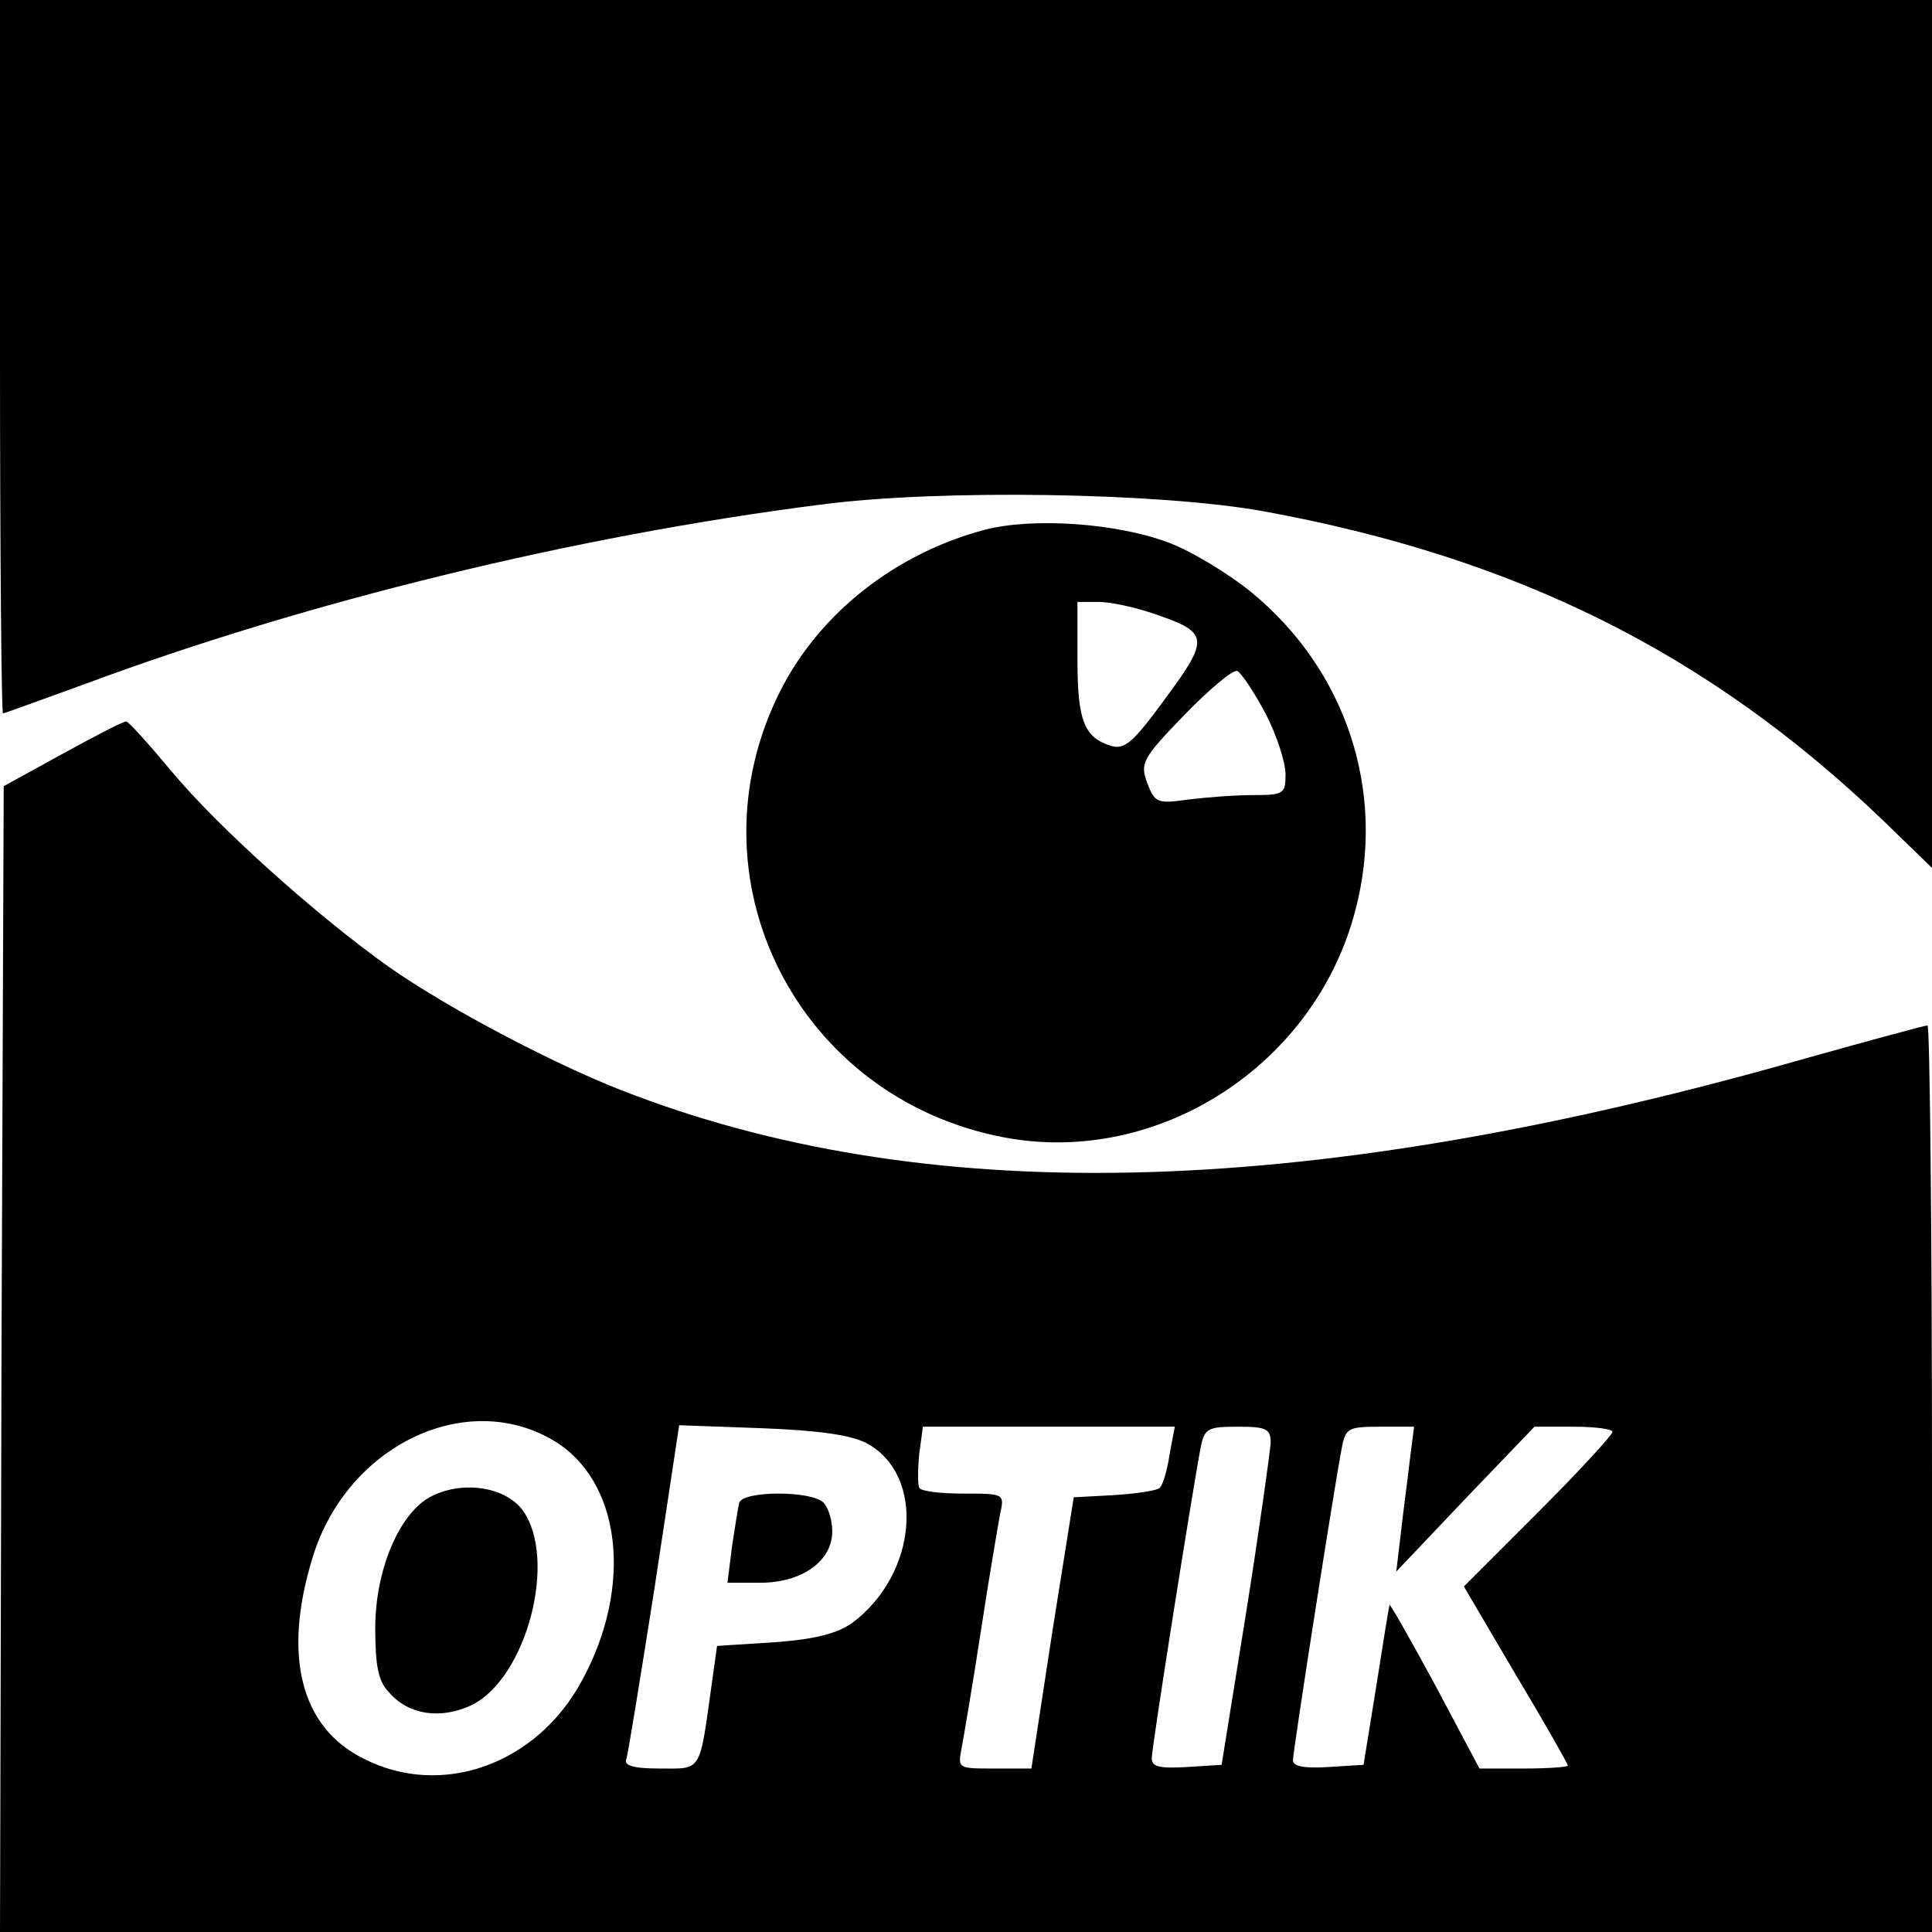
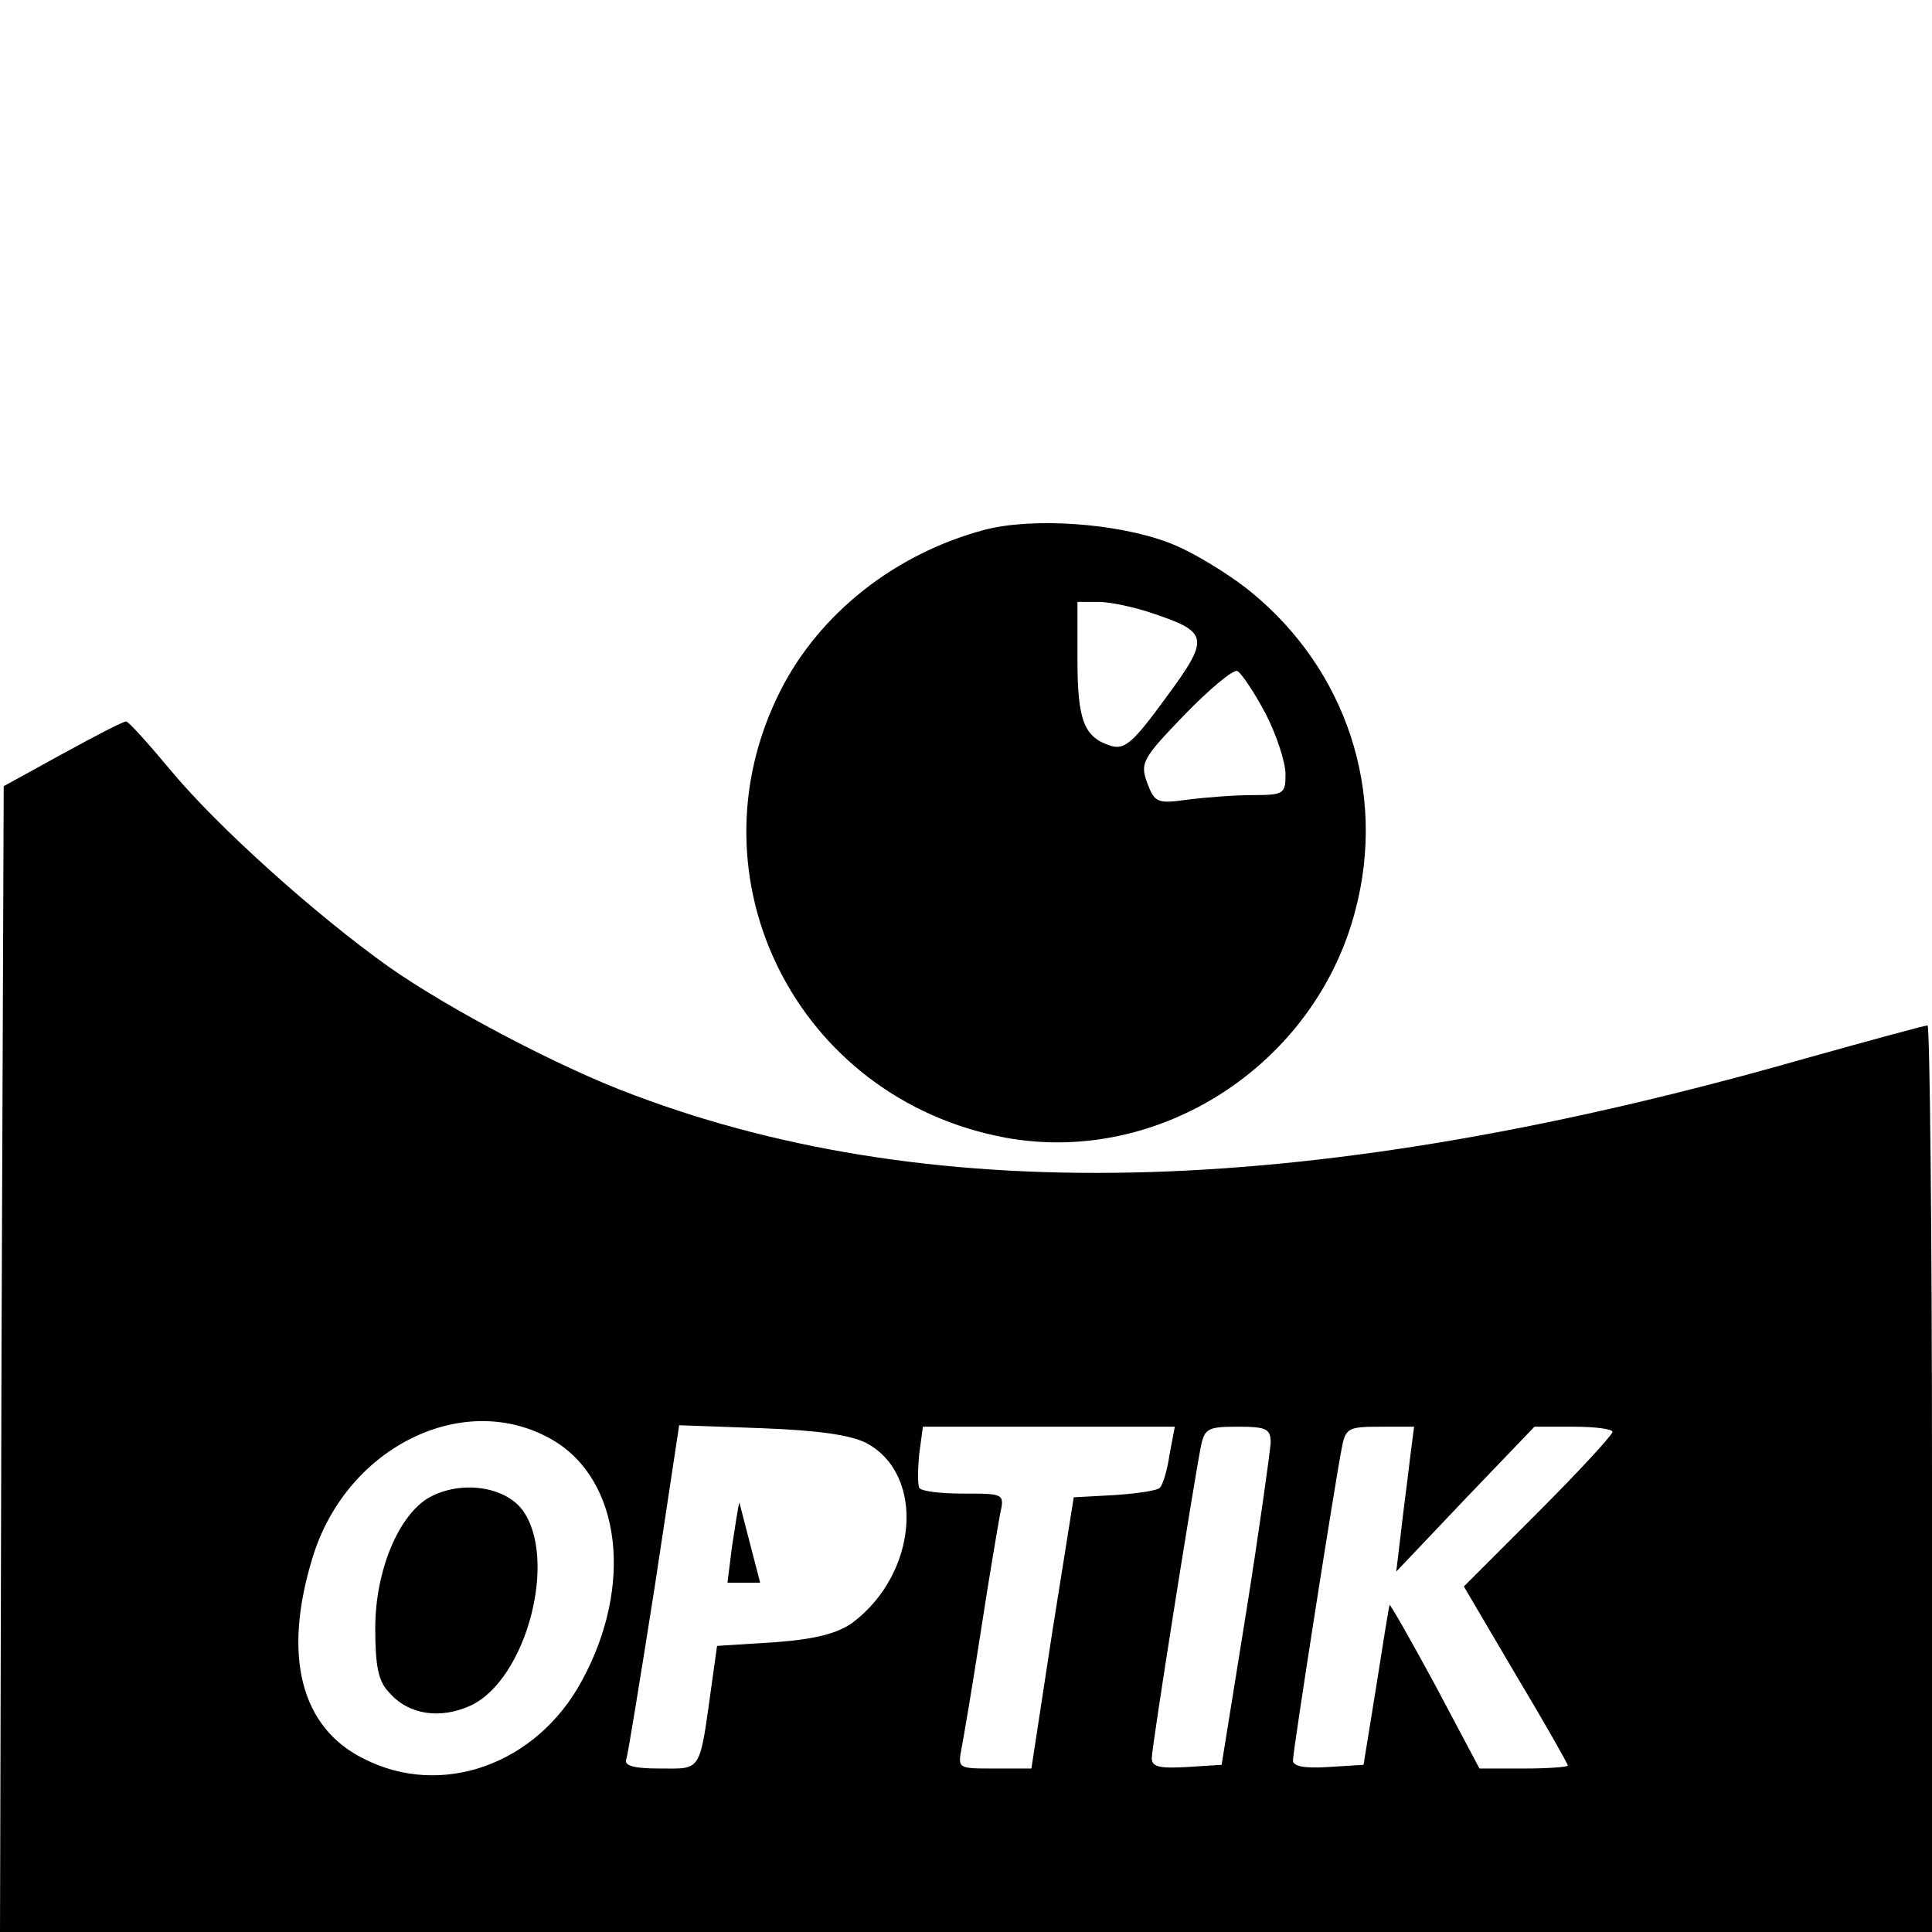
<svg xmlns="http://www.w3.org/2000/svg" version="1.0" width="260pt" height="260pt" viewBox="0 0 260 260" preserveAspectRatio="xMidYMid meet">
  <g transform="translate(0,260) scale(0.1,-0.1)" fill="#000000" stroke="none">
-     <path d="M0 2120 c0 -264 2 -480 4 -480 2 0 51 18 109 39 301 112 662 200 992 242 160 21 457 16 595 -9 340 -62 599 -191 833 -415 l67 -65 0 584 0 584 -1300 0 -1300 0 0 -480z" />
    <path d="M1325 1887 c-120 -32 -222 -112 -275 -217 -127 -252 23 -549 303 -601 207 -38 417 98 471 306 42 159 -12 323 -140 428 -32 26 -82 56 -112 67 -69 26 -182 34 -247 17z m228 -113 c74 -25 75 -33 16 -113 -43 -59 -55 -70 -73 -65 -37 11 -46 34 -46 116 l0 78 28 0 c16 0 49 -7 75 -16z m150 -134 c15 -29 27 -66 27 -82 0 -26 -2 -28 -44 -28 -24 0 -63 -3 -87 -6 -42 -6 -45 -4 -55 22 -10 27 -7 33 50 92 33 34 65 61 71 59 5 -2 22 -27 38 -57z" />
    <path d="M85 1586 l-80 -44 -3 -771 -2 -771 1300 0 1300 0 0 610 c0 336 -3 610 -6 610 -4 0 -77 -20 -163 -44 -657 -188 -1168 -204 -1577 -50 -98 36 -250 116 -331 173 -97 69 -229 187 -293 264 -30 36 -57 66 -60 66 -3 1 -41 -19 -85 -43z m659 -924 c92 -54 109 -196 39 -324 -61 -113 -189 -158 -293 -105 -86 42 -110 140 -69 272 46 149 205 226 323 157z m422 -4 c80 -43 69 -176 -19 -242 -20 -14 -49 -22 -104 -26 l-78 -5 -7 -50 c-17 -122 -13 -115 -70 -115 -36 0 -49 4 -45 13 2 6 19 110 38 231 l33 218 111 -4 c77 -3 119 -9 141 -20z m408 -15 c-3 -21 -9 -41 -13 -45 -3 -4 -31 -8 -61 -10 l-55 -3 -29 -182 -28 -183 -50 0 c-49 0 -49 0 -44 27 3 16 15 86 26 158 11 72 23 142 26 158 6 27 5 27 -50 27 -30 0 -57 3 -59 8 -2 4 -2 24 0 45 l5 37 170 0 169 0 -7 -37z m136 15 c-1 -13 -15 -115 -33 -228 l-33 -205 -47 -3 c-36 -2 -47 0 -47 12 0 15 56 368 66 419 5 25 10 27 50 27 39 0 44 -3 44 -22z m187 -25 c-3 -27 -9 -70 -12 -98 l-6 -50 93 98 93 97 53 0 c28 0 52 -3 52 -7 0 -4 -45 -53 -100 -108 l-100 -100 70 -119 c39 -65 70 -120 70 -122 0 -2 -27 -4 -59 -4 l-60 0 -60 113 c-33 61 -61 110 -61 107 -1 -3 -9 -52 -18 -110 l-17 -105 -48 -3 c-32 -2 -47 1 -47 9 0 13 57 377 66 422 5 25 9 27 51 27 l46 0 -6 -47z" />
    <path d="M578 585 c-41 -23 -73 -98 -73 -176 0 -51 4 -72 19 -87 26 -30 69 -36 110 -17 75 36 117 198 69 263 -24 32 -83 40 -125 17z" />
-     <path d="M995 578 c-2 -7 -6 -34 -10 -60 l-6 -48 44 0 c56 0 97 29 97 69 0 15 -5 32 -12 39 -16 16 -107 16 -113 0z" />
+     <path d="M995 578 c-2 -7 -6 -34 -10 -60 l-6 -48 44 0 z" />
  </g>
</svg>